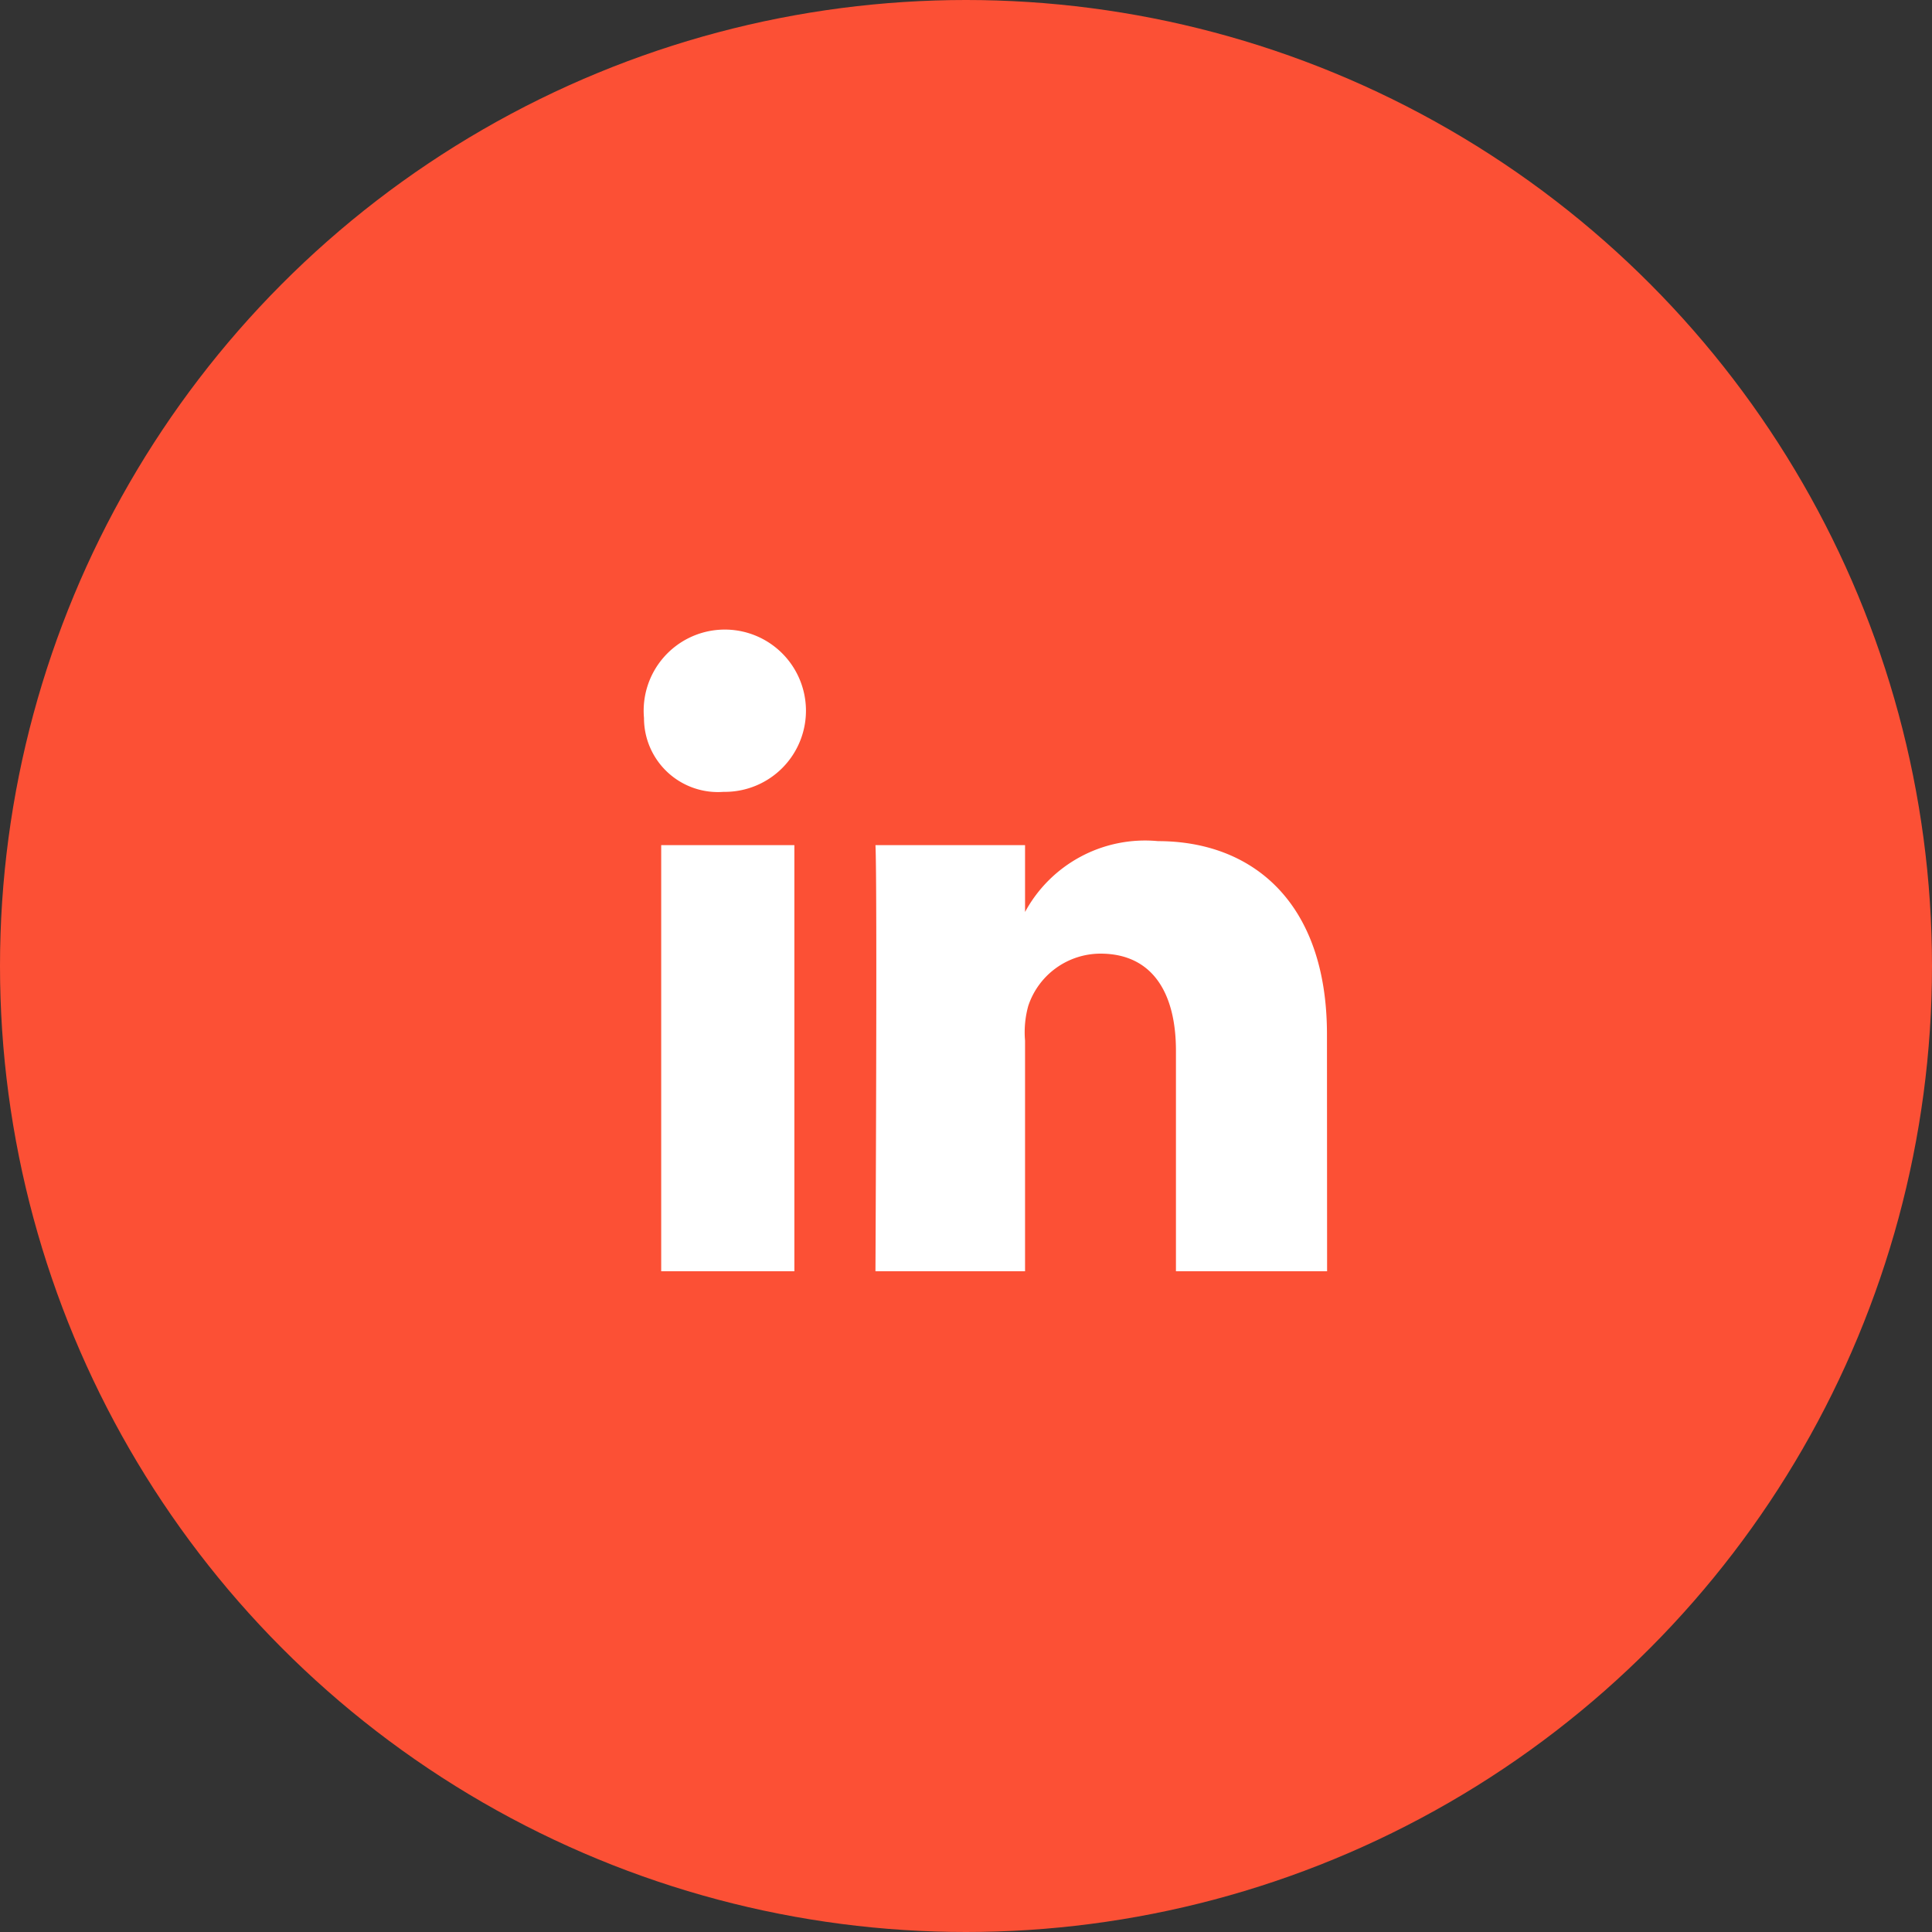
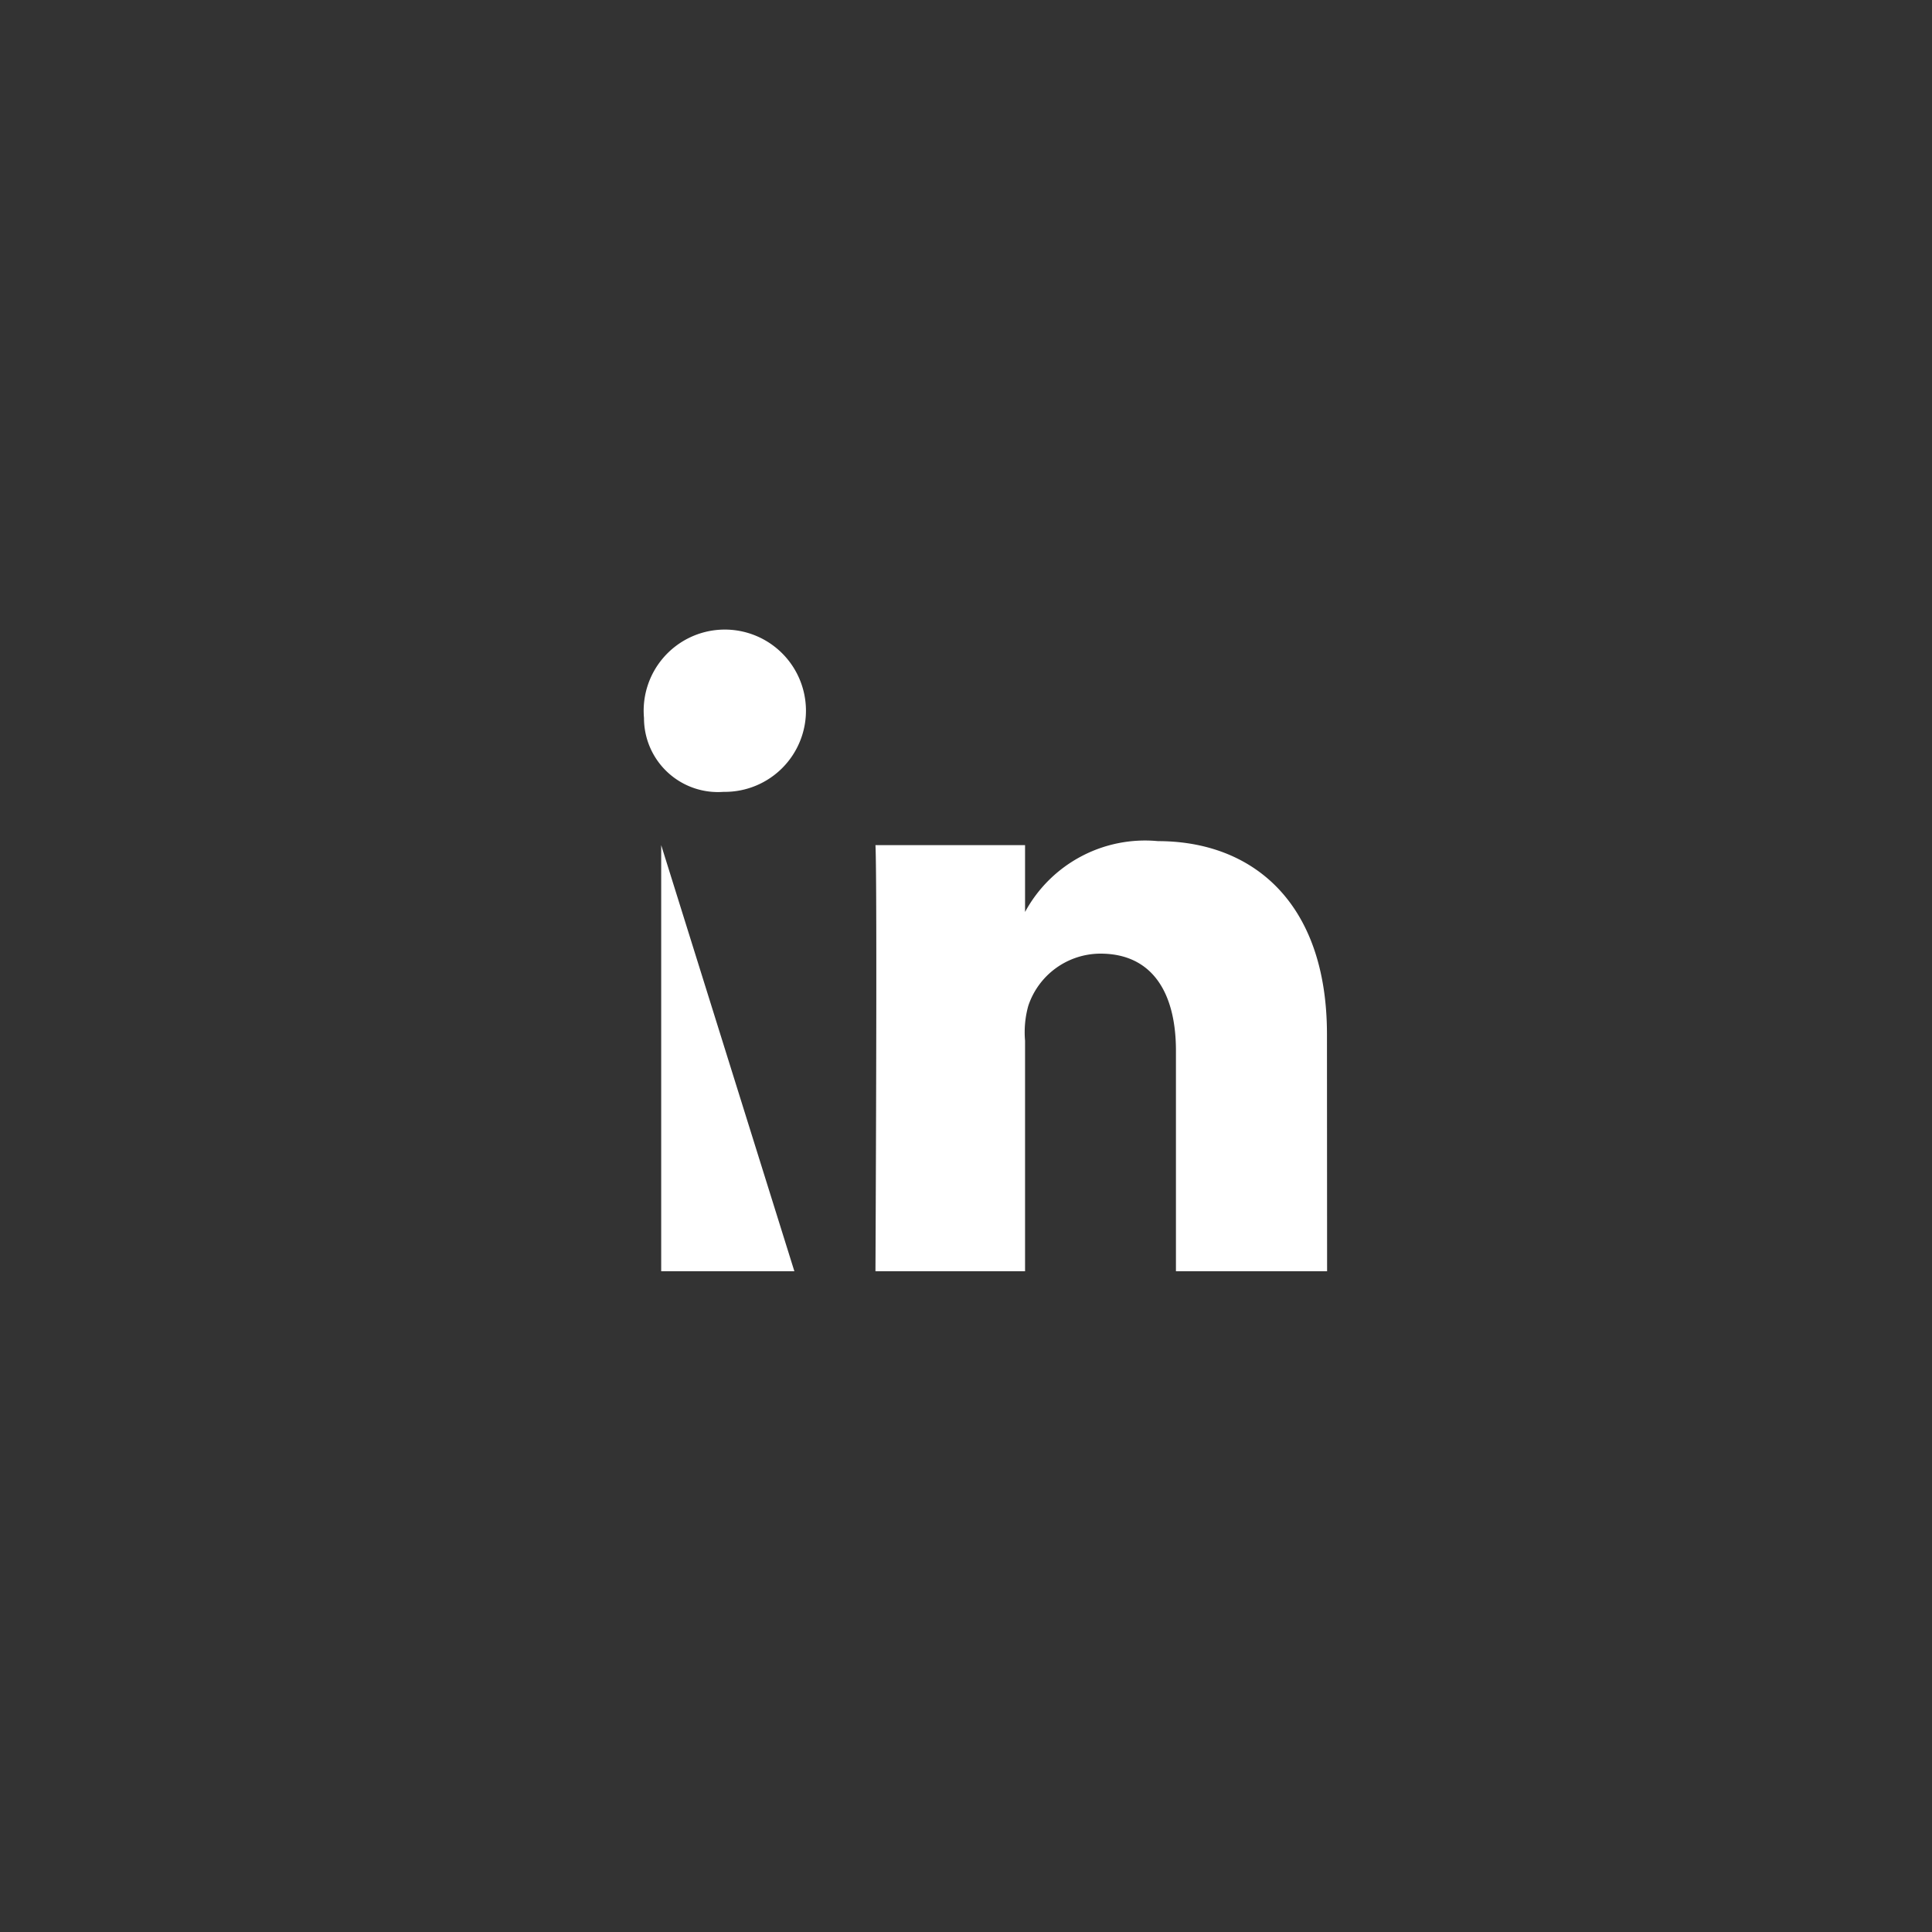
<svg xmlns="http://www.w3.org/2000/svg" width="30" height="30" viewBox="0 0 30 30">
  <rect x="0" y="0" width="30" height="30" fill="#333333" stroke="none" />
  <defs>
    <style>.a{fill:#fc5035;}.b{fill:#fff;}</style>
  </defs>
-   <circle class="a" cx="15" cy="15" r="15" />
  <g transform="translate(10 10)">
-     <path class="b" d="M503.875,421.686h-2.068v-6.617h2.068Zm-1.087-7.444h-.015a1.148,1.148,0,0,1-1.233-1.146,1.26,1.26,0,1,1,1.248,1.146Zm9.359,7.444H509.8v-3.424c0-.9-.366-1.508-1.173-1.508a1.184,1.184,0,0,0-1.12.811,1.529,1.529,0,0,0-.05.541v3.58h-2.323s.03-6.065,0-6.617h2.323v1.038a2.12,2.12,0,0,1,2.064-1.1c1.469,0,2.624.952,2.624,3Z" transform="translate(-501.54 -411.946)" />
+     <path class="b" d="M503.875,421.686h-2.068v-6.617Zm-1.087-7.444h-.015a1.148,1.148,0,0,1-1.233-1.146,1.26,1.26,0,1,1,1.248,1.146Zm9.359,7.444H509.8v-3.424c0-.9-.366-1.508-1.173-1.508a1.184,1.184,0,0,0-1.12.811,1.529,1.529,0,0,0-.05.541v3.58h-2.323s.03-6.065,0-6.617h2.323v1.038a2.12,2.12,0,0,1,2.064-1.1c1.469,0,2.624.952,2.624,3Z" transform="translate(-501.54 -411.946)" />
  </g>
</svg>